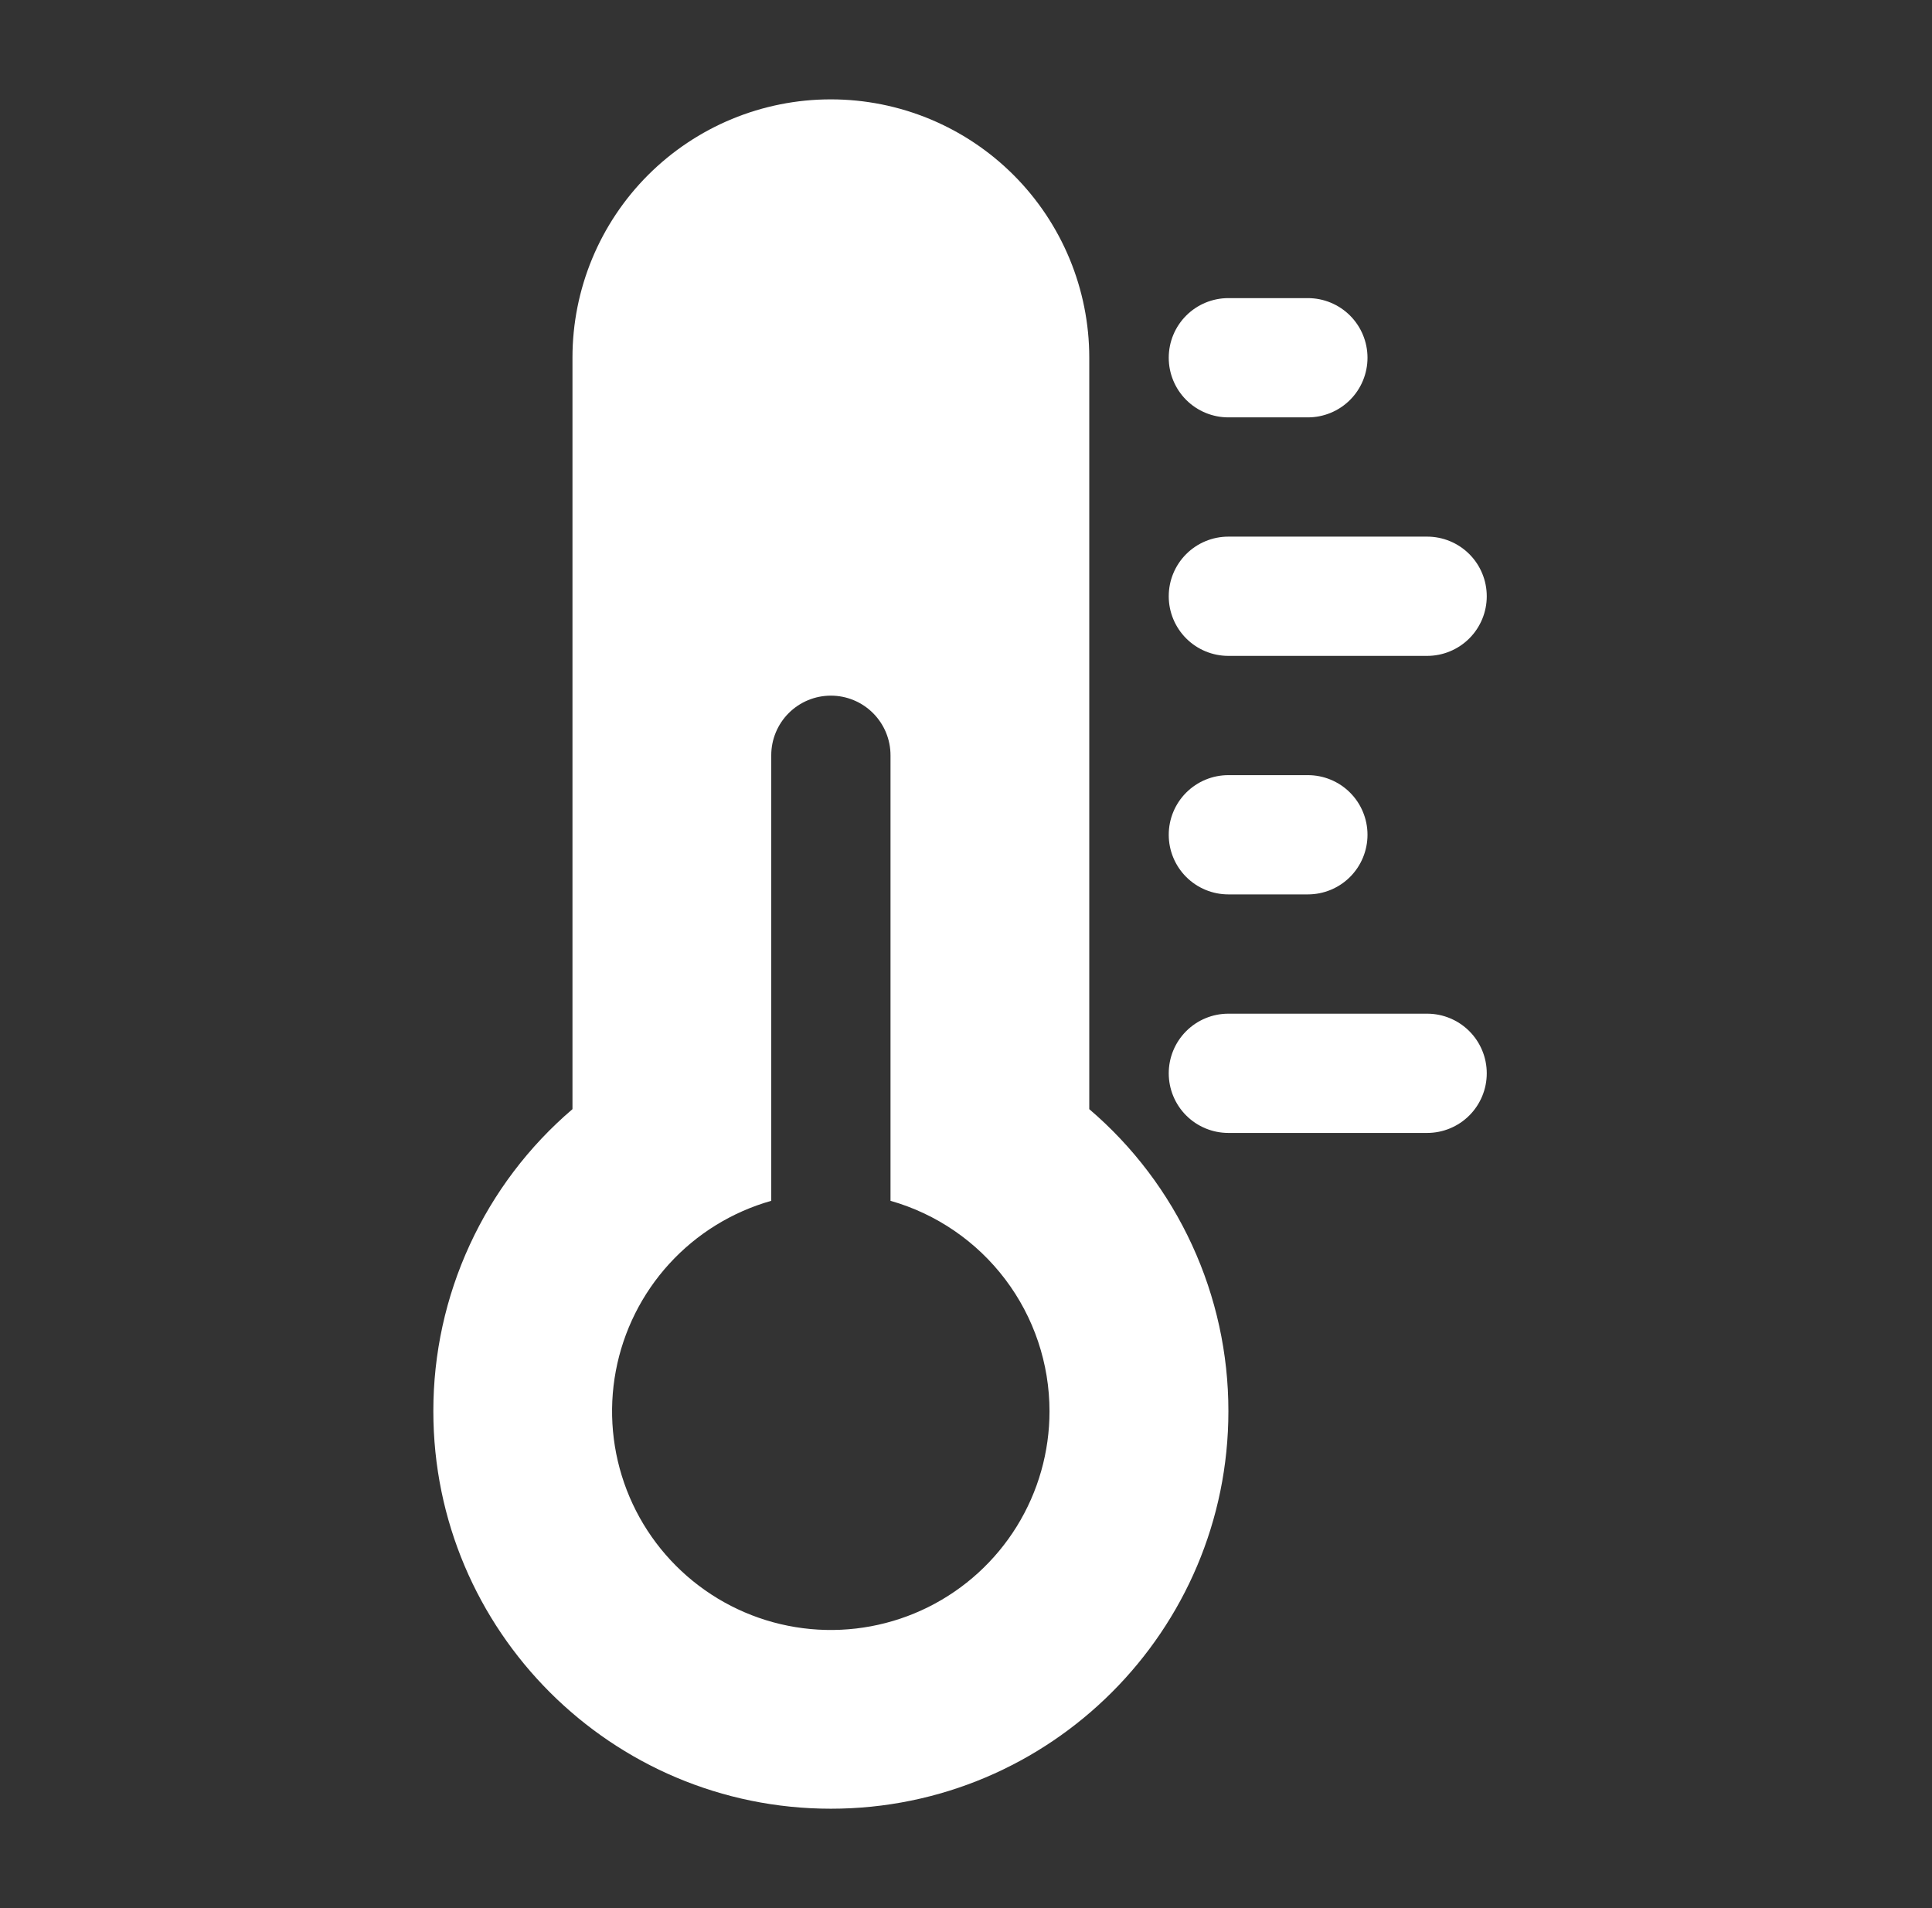
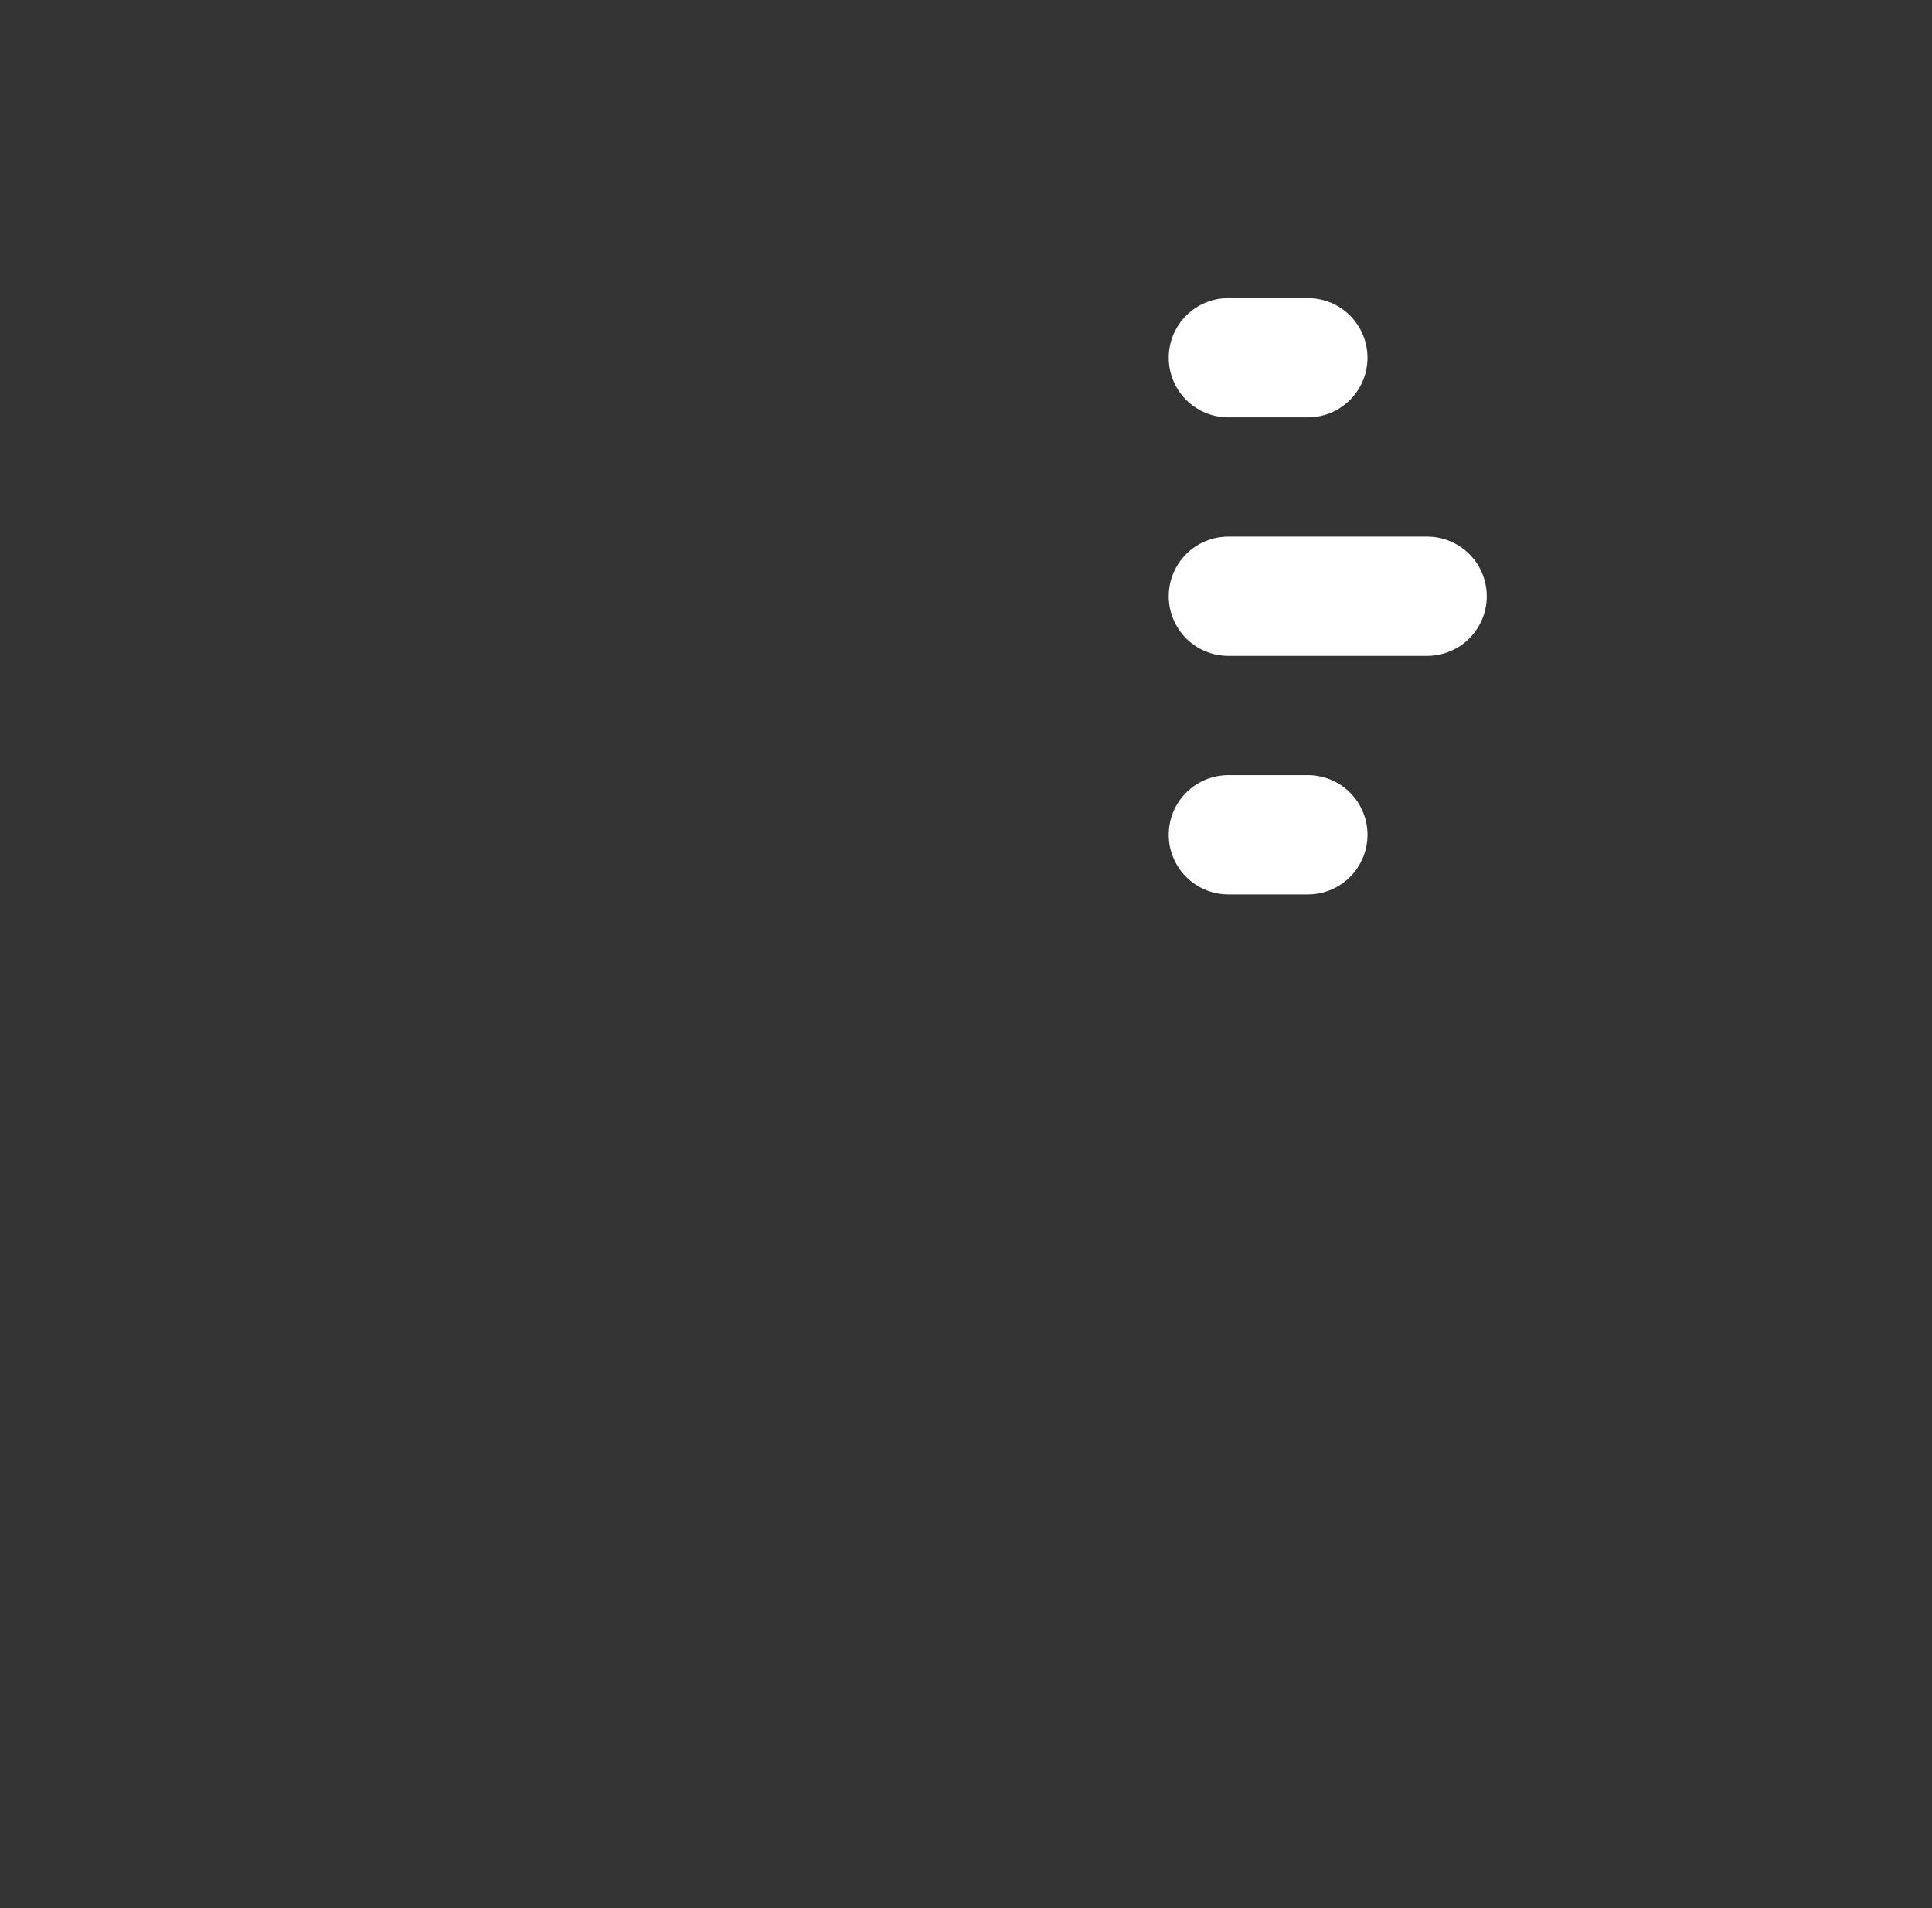
<svg xmlns="http://www.w3.org/2000/svg" width="81" height="80" viewBox="0 0 81 80" fill="none">
  <rect x="0" y="0" width="81" height="80" fill="#333333" stroke="none" />
  <mask id="mask0_51_2" style="mask-type:luminance" maskUnits="userSpaceOnUse" x="0" y="0" width="81" height="80">
    <path d="M80.25 0H0.25V80H80.25V0Z" fill="white" />
  </mask>
  <g mask="url(#mask0_51_2)">
-     <path fill-rule="evenodd" clip-rule="evenodd" d="M45.668 46.503V14.999C45.668 12.126 44.527 9.371 42.495 7.339C40.463 5.307 37.708 4.166 34.835 4.166H34.828C31.957 4.166 29.203 5.307 27.172 7.337C25.142 9.367 24.001 12.121 24.001 14.993V46.503C22.17 48.066 20.701 50.007 19.694 52.194C18.686 54.38 18.166 56.759 18.168 59.166C18.168 68.366 25.635 75.833 34.835 75.833C44.035 75.833 51.501 68.366 51.501 59.166C51.503 56.759 50.983 54.38 49.975 52.194C48.968 50.007 47.499 48.066 45.668 46.503ZM37.335 50.346V31.666C37.335 31.003 37.071 30.367 36.602 29.898C36.134 29.429 35.498 29.166 34.835 29.166C34.172 29.166 33.536 29.429 33.067 29.898C32.598 30.367 32.335 31.003 32.335 31.666V50.346C30.693 50.811 29.213 51.724 28.062 52.983C26.911 54.243 26.134 55.799 25.819 57.476C25.504 59.153 25.663 60.884 26.278 62.476C26.893 64.067 27.94 65.456 29.301 66.484C30.662 67.513 32.283 68.142 33.983 68.3C35.681 68.458 37.391 68.139 38.918 67.379C40.446 66.618 41.731 65.447 42.629 63.996C43.527 62.545 44.002 60.872 44.001 59.166C44 57.171 43.349 55.23 42.146 53.639C40.943 52.047 39.254 50.891 37.335 50.346Z" fill="white" />
-     <path fill-rule="evenodd" clip-rule="evenodd" d="M51.5 47.5H59.833C60.496 47.5 61.132 47.237 61.601 46.768C62.07 46.299 62.333 45.663 62.333 45C62.333 44.337 62.07 43.701 61.601 43.232C61.132 42.763 60.496 42.5 59.833 42.5H51.5C50.837 42.5 50.201 42.763 49.732 43.232C49.263 43.701 49 44.337 49 45C49 45.663 49.263 46.299 49.732 46.768C50.201 47.237 50.837 47.5 51.5 47.5Z" fill="white" />
    <path d="M54.833 17.499H51.5C50.837 17.499 50.201 17.236 49.732 16.767C49.263 16.298 49 15.662 49 14.999C49 14.336 49.263 13.7 49.732 13.231C50.201 12.762 50.837 12.499 51.5 12.499H54.833C55.496 12.499 56.132 12.762 56.601 13.231C57.07 13.7 57.333 14.336 57.333 14.999C57.333 15.662 57.07 16.298 56.601 16.767C56.132 17.236 55.496 17.499 54.833 17.499Z" fill="white" />
    <path d="M54.833 37.499H51.5C50.837 37.499 50.201 37.236 49.732 36.767C49.263 36.298 49 35.662 49 34.999C49 34.336 49.263 33.7 49.732 33.231C50.201 32.762 50.837 32.499 51.5 32.499H54.833C55.496 32.499 56.132 32.762 56.601 33.231C57.07 33.7 57.333 34.336 57.333 34.999C57.333 35.662 57.07 36.298 56.601 36.767C56.132 37.236 55.496 37.499 54.833 37.499Z" fill="white" />
    <path d="M59.833 27.499H51.5C50.837 27.499 50.201 27.236 49.732 26.767C49.263 26.298 49 25.662 49 24.999C49 24.336 49.263 23.7 49.732 23.231C50.201 22.762 50.837 22.499 51.5 22.499H59.833C60.496 22.499 61.132 22.762 61.601 23.231C62.07 23.7 62.333 24.336 62.333 24.999C62.333 25.662 62.07 26.298 61.601 26.767C61.132 27.236 60.496 27.499 59.833 27.499Z" fill="white" />
  </g>
</svg>